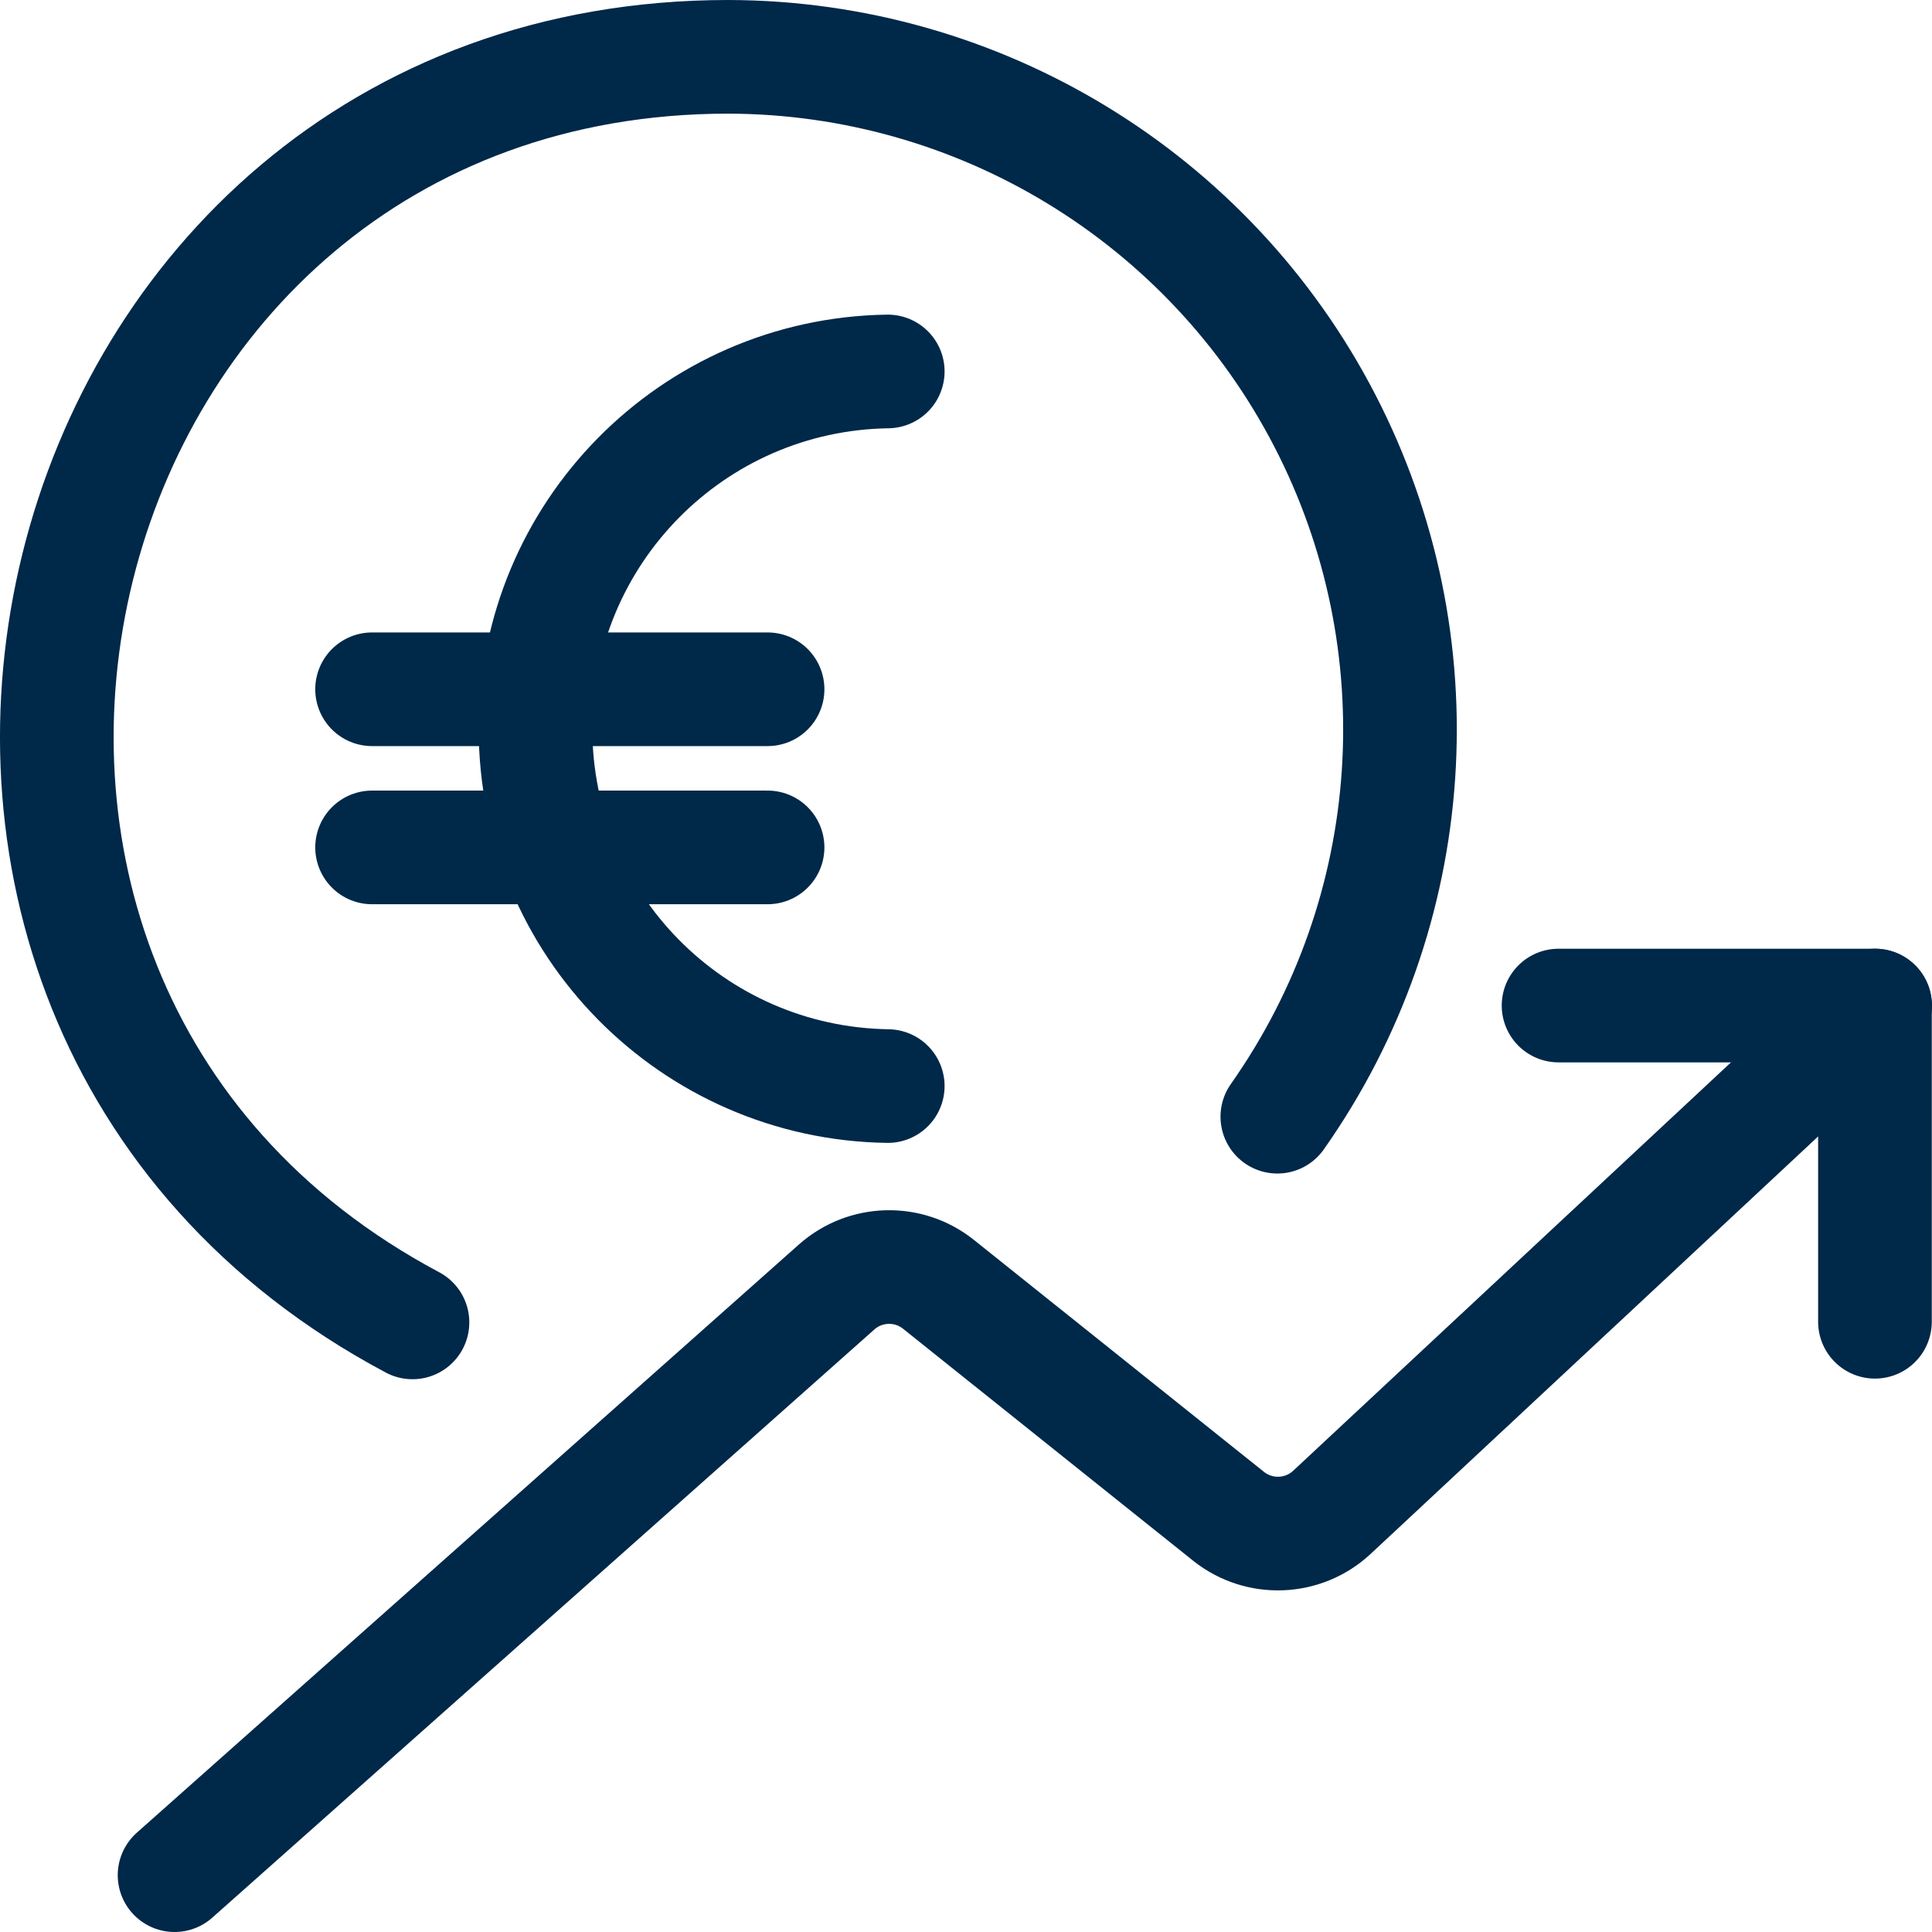
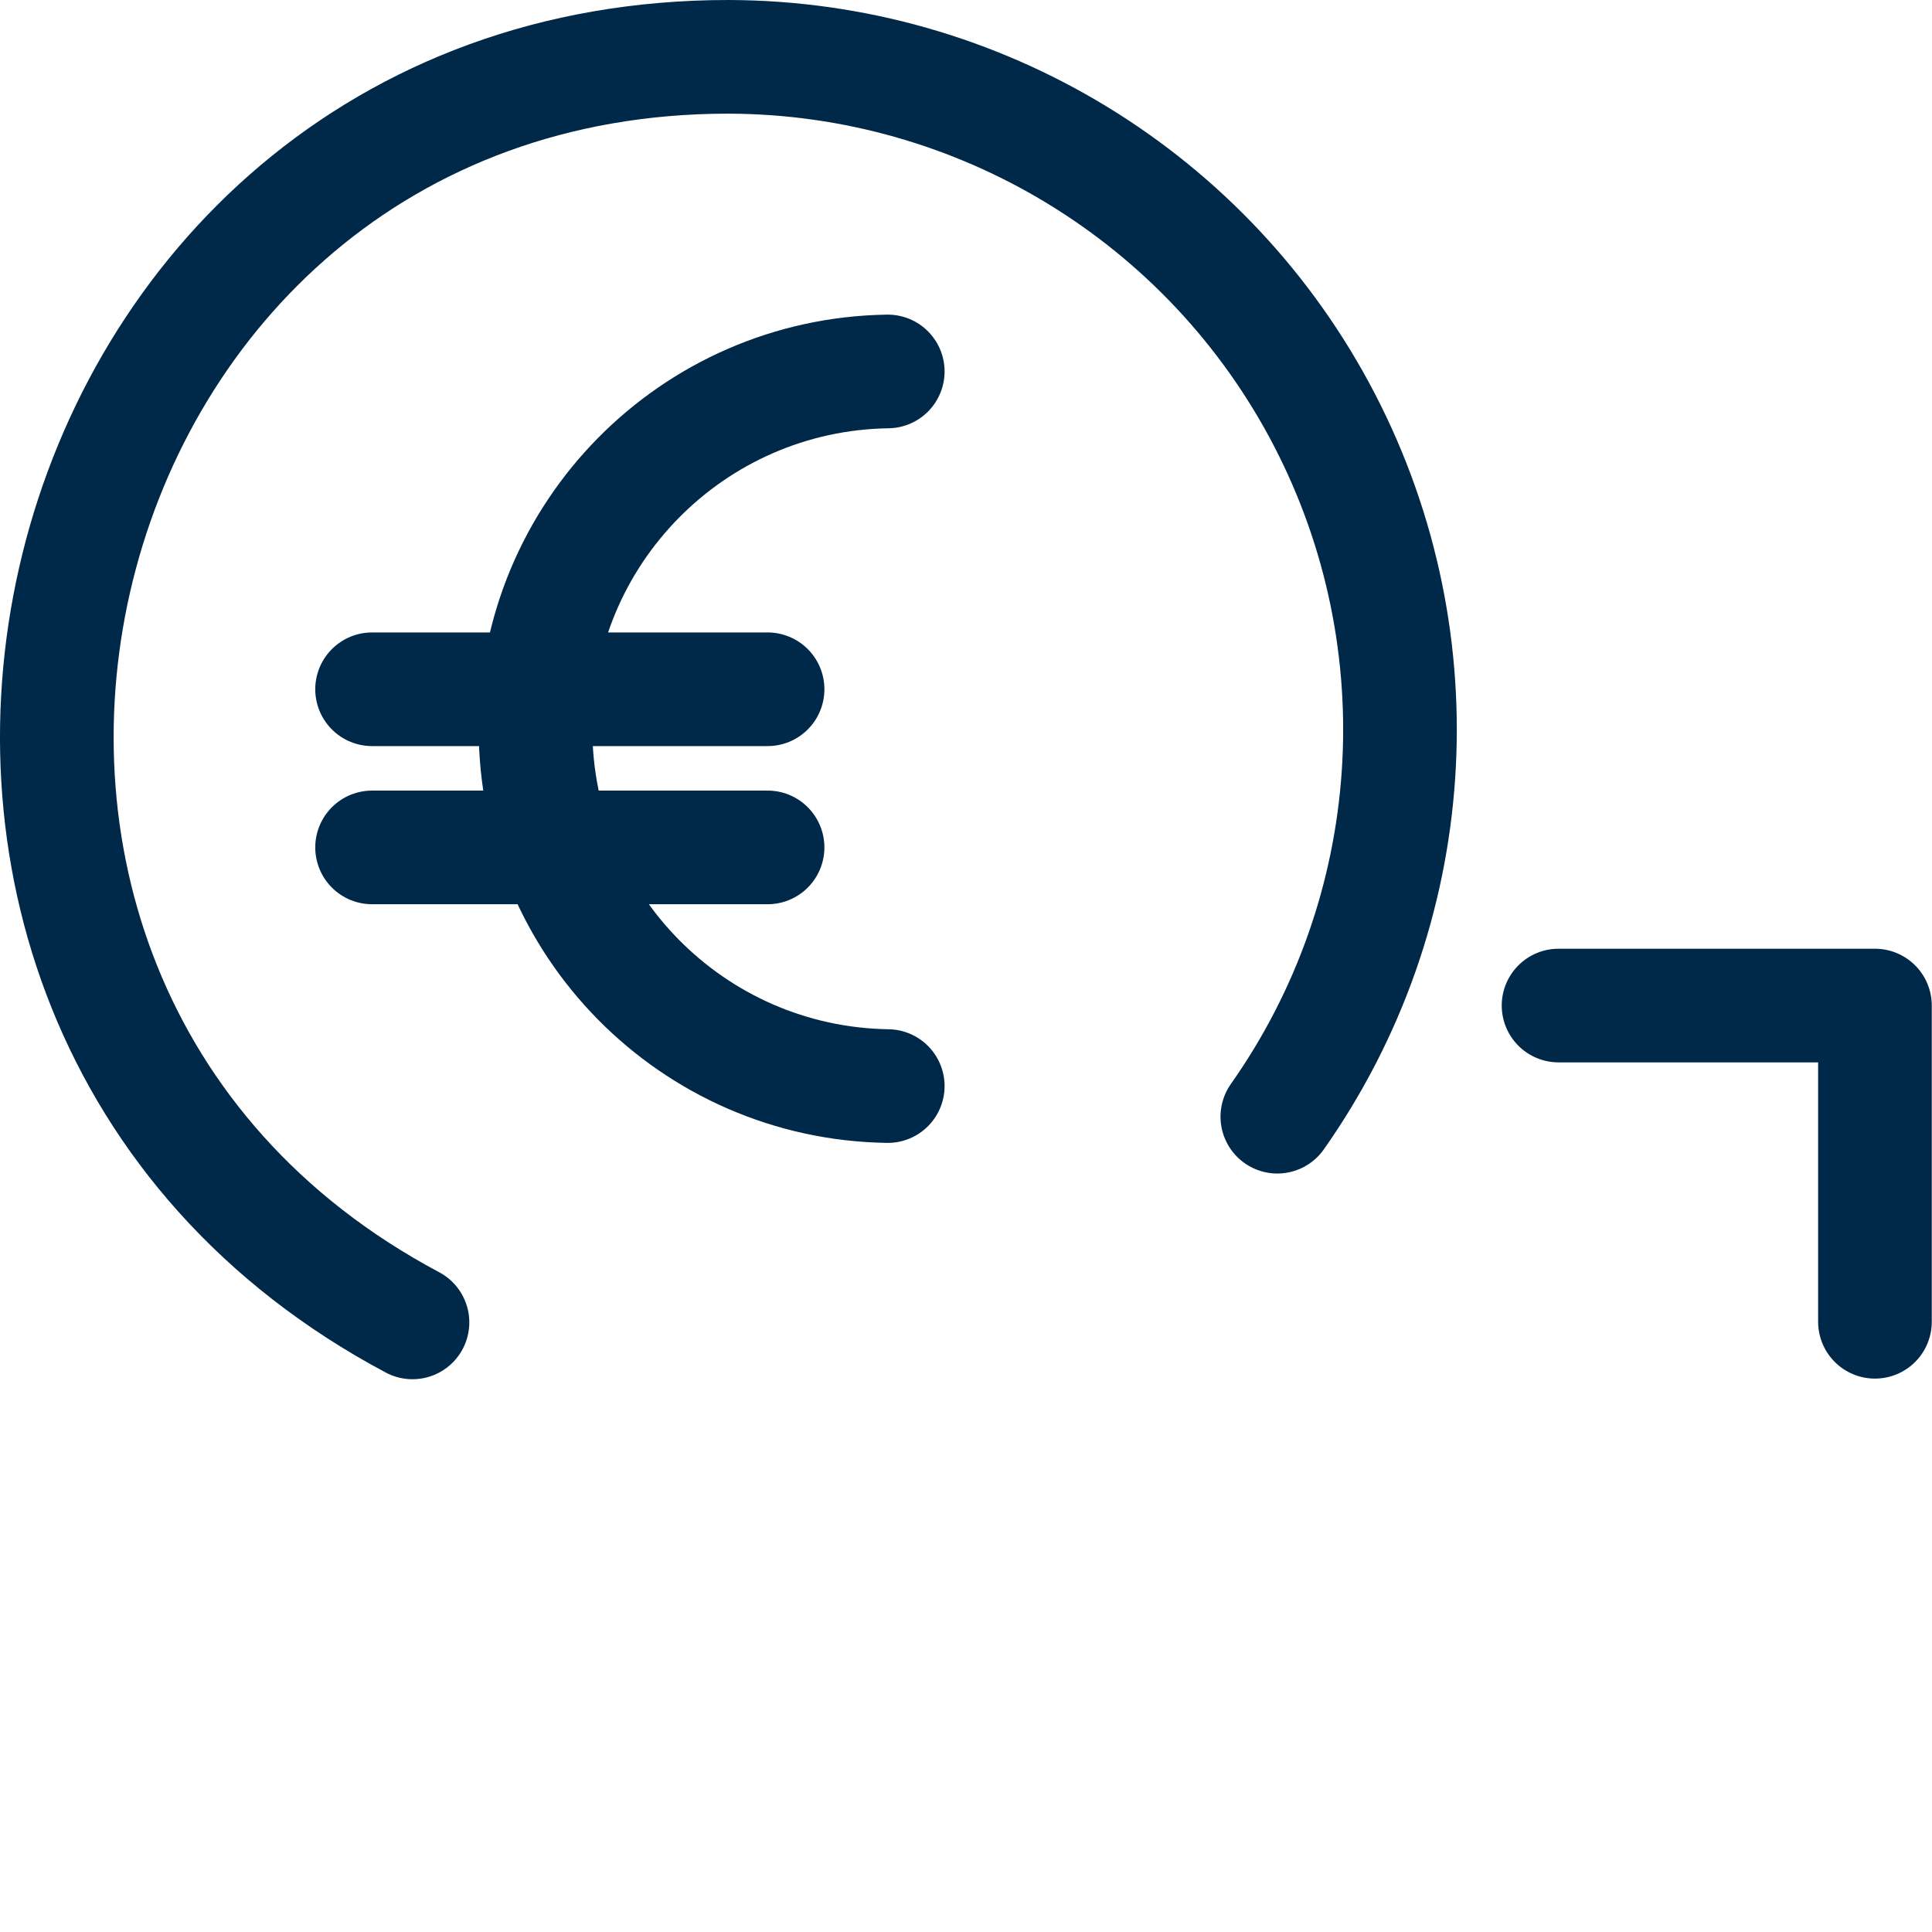
<svg xmlns="http://www.w3.org/2000/svg" width="34" height="34" viewBox="0 0 34 34" fill="none">
  <g id="Group">
-     <path id="Path" d="M3.072 33L14.723 22.649C15.23 22.199 15.988 22.179 16.517 22.603L21.62 26.684C22.16 27.115 22.935 27.085 23.44 26.614L33 17.696" stroke="#002849" stroke-width="2" stroke-linecap="round" stroke-linejoin="round" />
    <path id="Path_2" d="M27.428 17.696H32.996V23.261" stroke="#002849" stroke-width="2" stroke-linecap="round" stroke-linejoin="round" />
    <path id="Path_3" d="M7.259 23.272C-3.545 17.523 0.497 1 12.816 1C17.234 1.009 21.28 3.474 23.311 7.395C25.342 11.316 25.022 16.041 22.479 19.652" stroke="#002849" stroke-width="2" stroke-linecap="round" stroke-linejoin="round" />
    <path id="Path_4" d="M6.548 14.913H13.508" stroke="#002849" stroke-width="2" stroke-linecap="round" stroke-linejoin="round" />
    <path id="Path_5" d="M6.548 12.13H13.508" stroke="#002849" stroke-width="2" stroke-linecap="round" stroke-linejoin="round" />
    <path id="Path_6" d="M15.623 6.537C12.184 6.588 9.424 9.389 9.424 12.825C9.424 16.262 12.184 19.062 15.623 19.113" stroke="#002849" stroke-width="2" stroke-linecap="round" stroke-linejoin="round" />
  </g>
</svg>